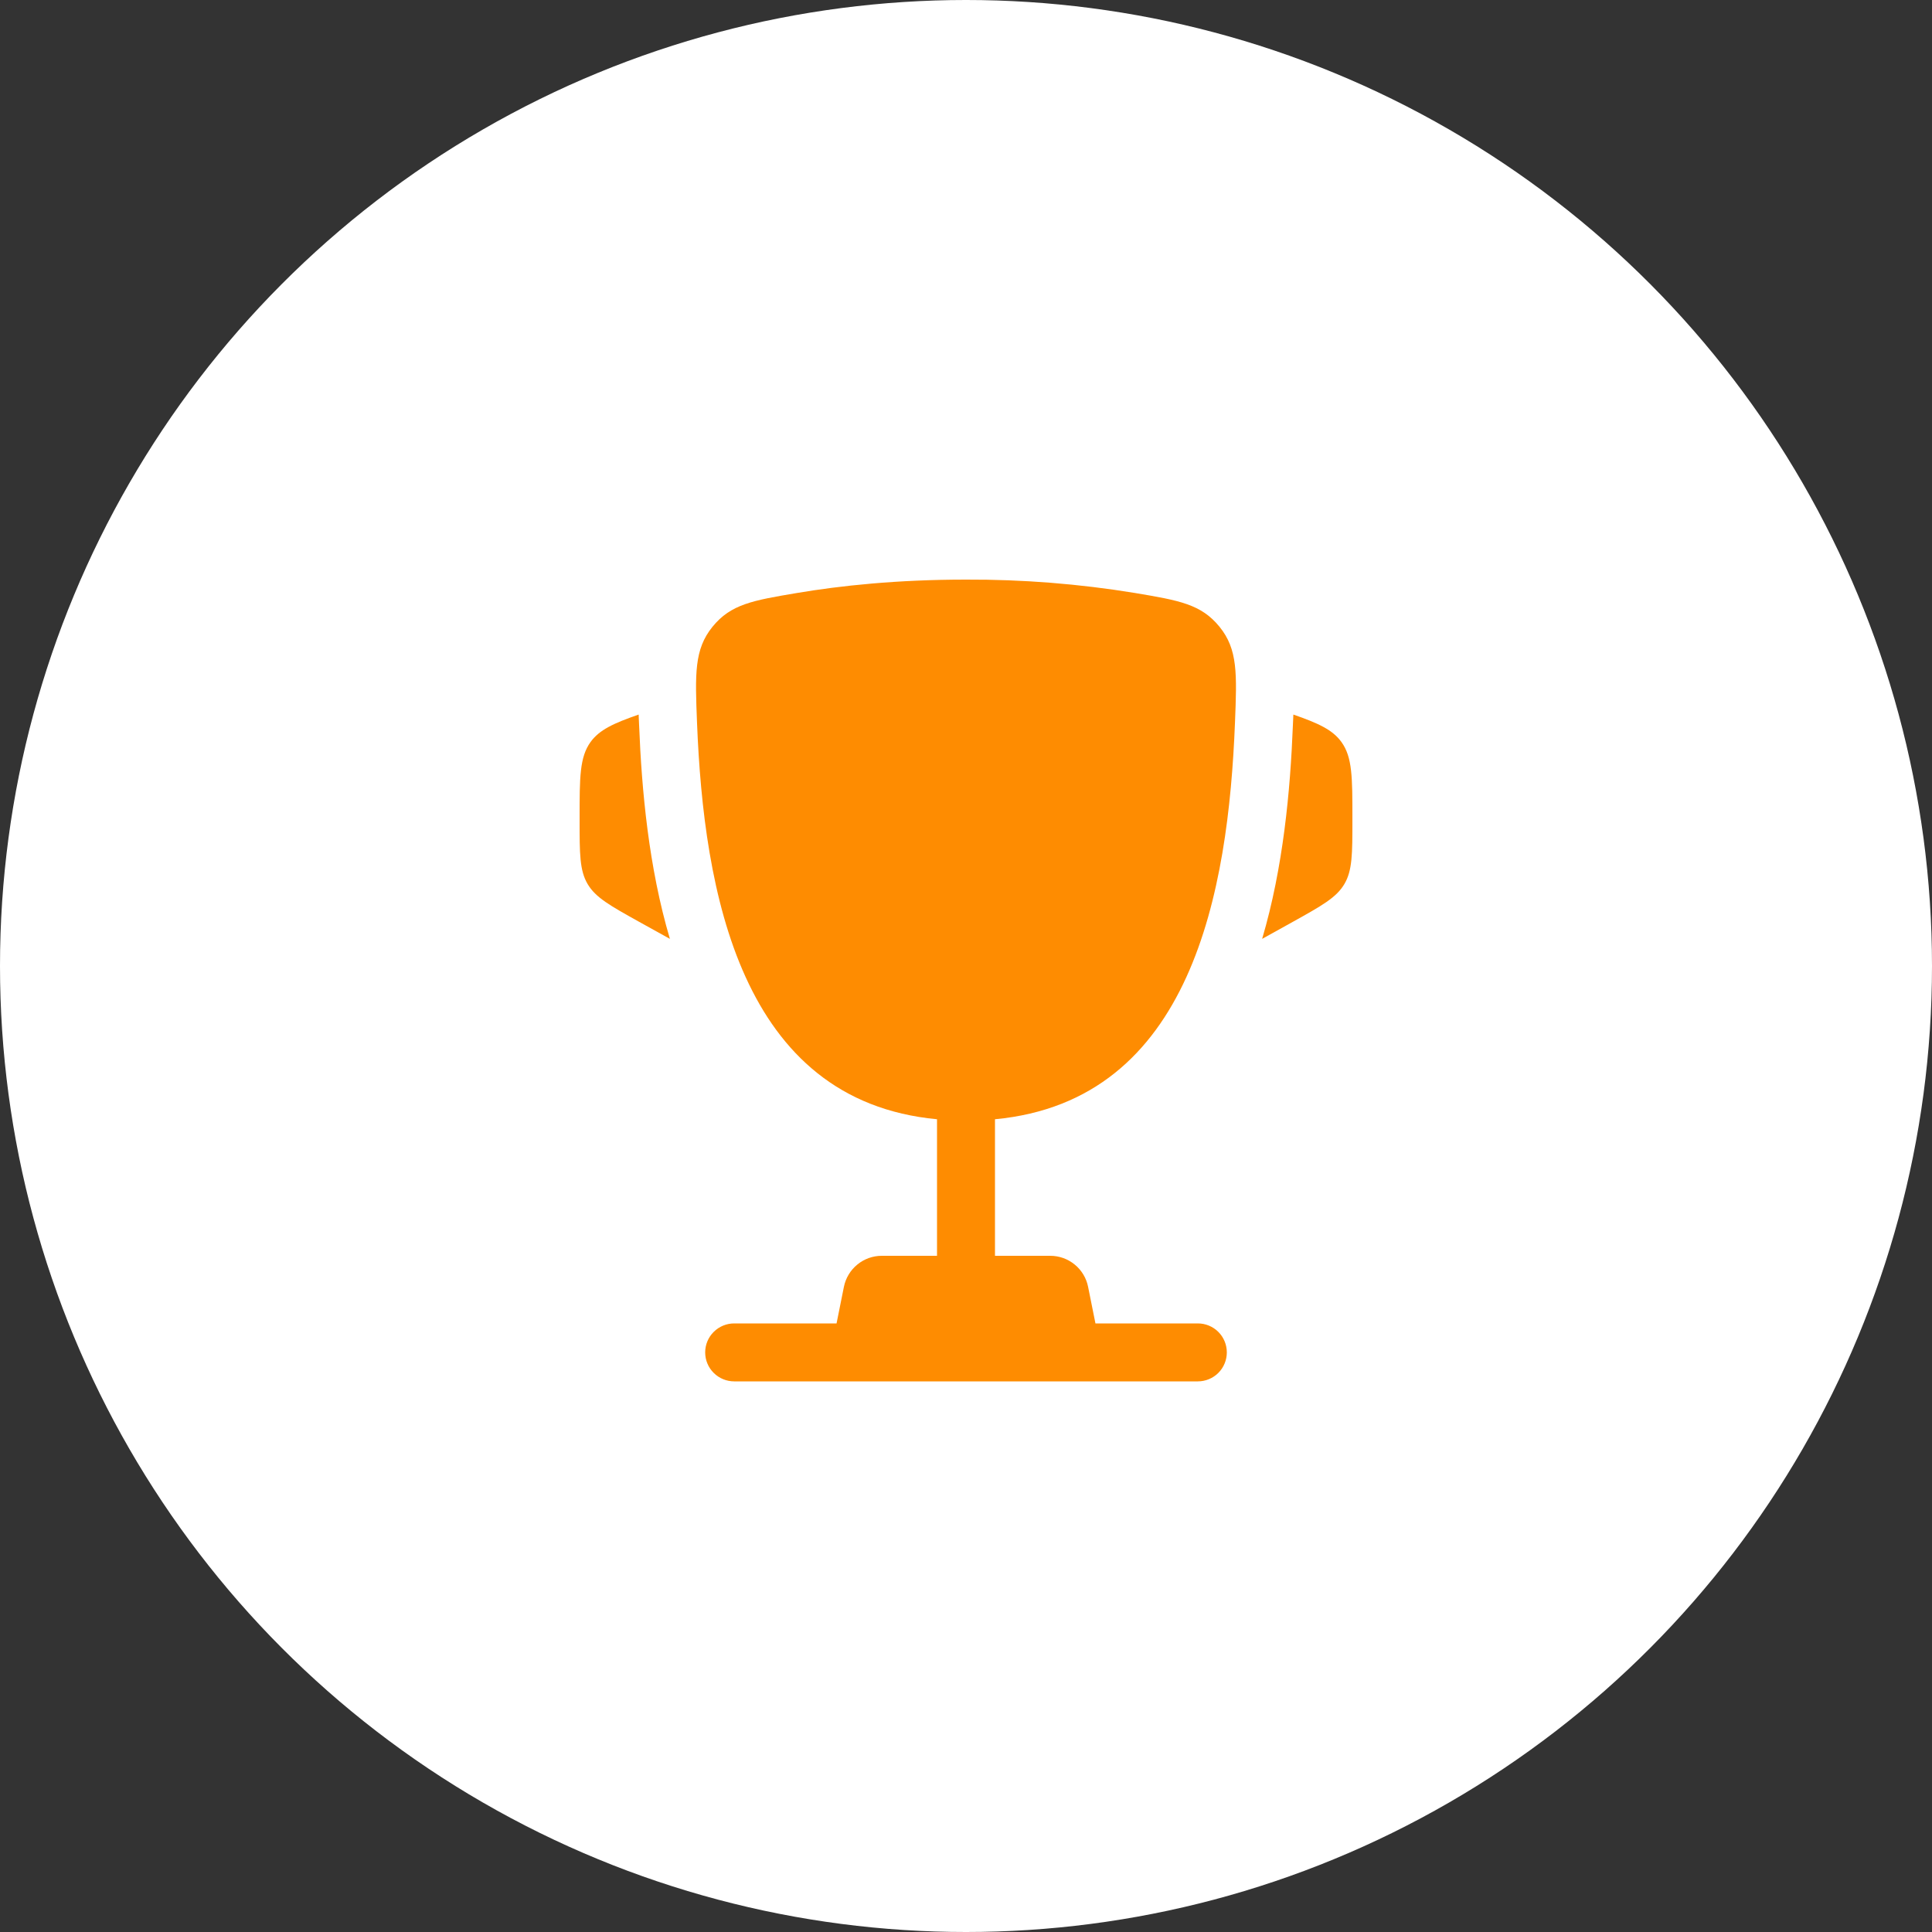
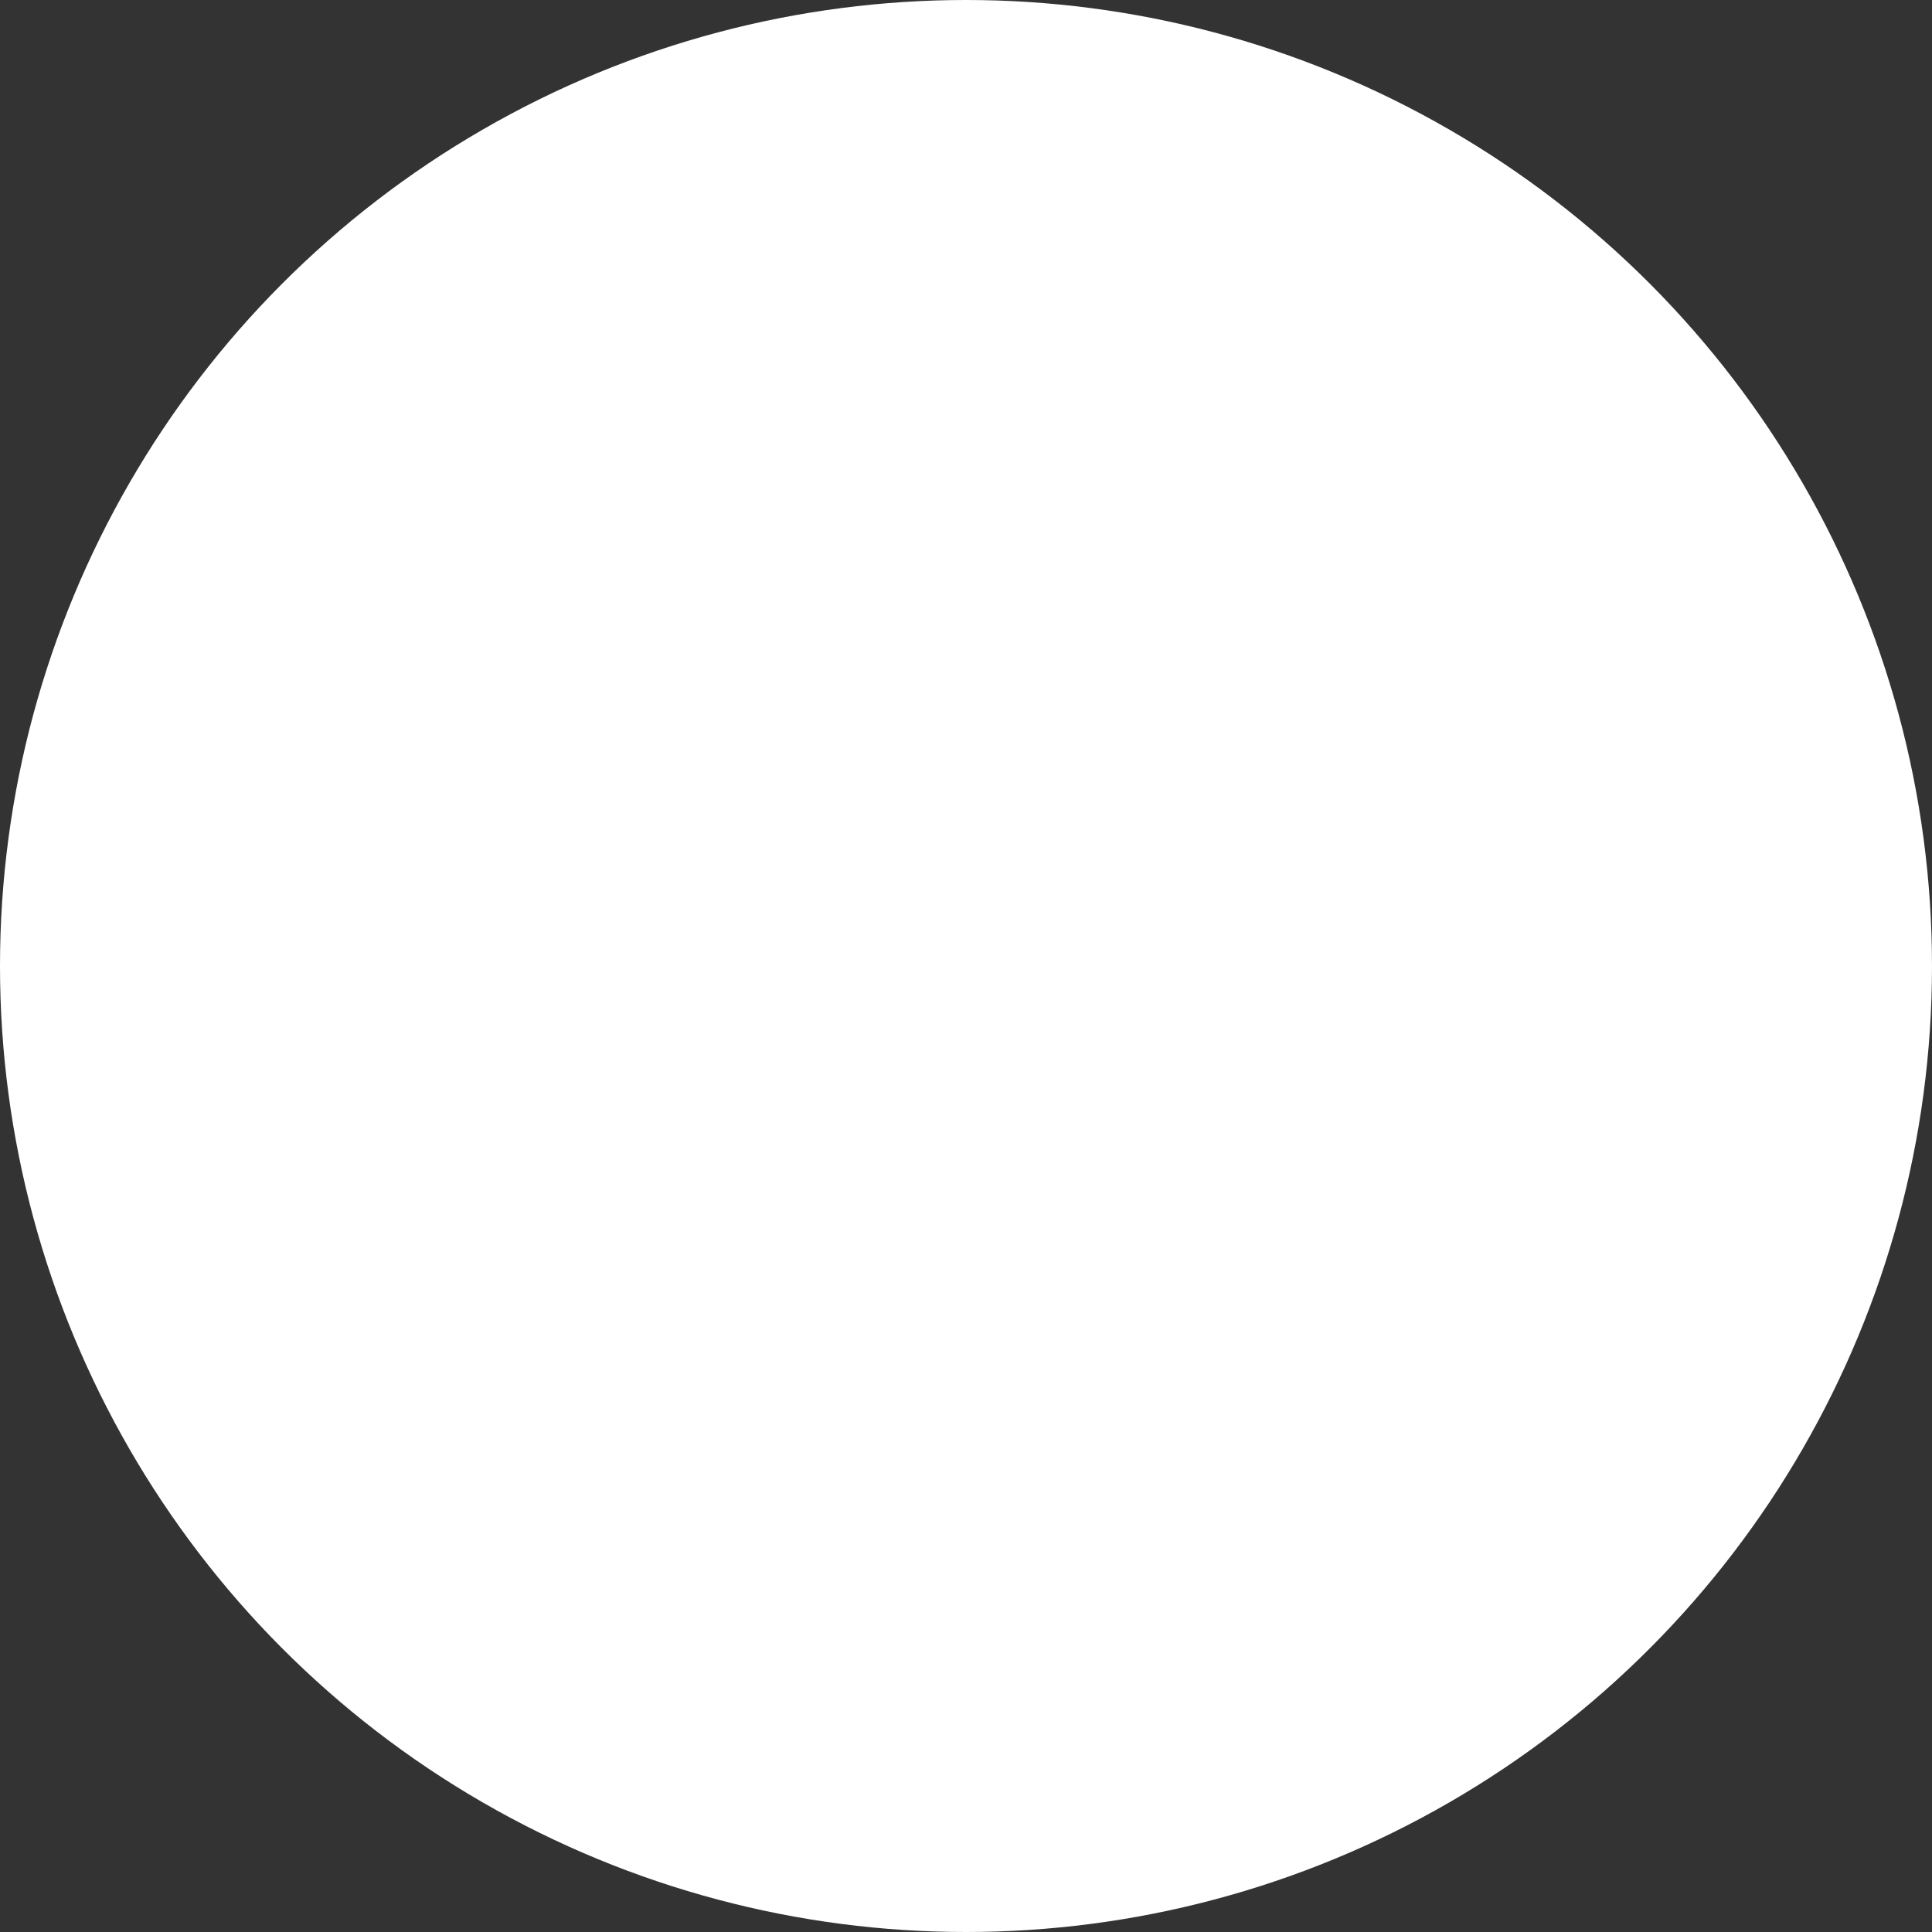
<svg xmlns="http://www.w3.org/2000/svg" width="50" height="50" viewBox="0 0 50 50" fill="none">
  <rect x="0" y="0" width="50" height="50" fill="#333333" stroke="none" />
  <circle cx="25" cy="25" r="25" fill="white" />
-   <path d="M35 21.162V21.235C35 22.095 35 22.526 34.793 22.878C34.586 23.23 34.209 23.439 33.457 23.858L32.664 24.298C33.21 22.45 33.393 20.464 33.46 18.766L33.47 18.545L33.472 18.493C34.123 18.719 34.489 18.888 34.717 19.204C35 19.597 35 20.119 35 21.162ZM15 21.162V21.235C15 22.095 15 22.526 15.207 22.878C15.414 23.23 15.791 23.439 16.543 23.858L17.337 24.298C16.79 22.45 16.607 20.464 16.54 18.766L16.53 18.545L16.529 18.493C15.877 18.719 15.511 18.888 15.283 19.204C15 19.597 15 20.12 15 21.162Z" fill="#FE8C01" />
-   <path fill-rule="evenodd" clip-rule="evenodd" d="M29.377 15.347C27.93 15.11 26.466 14.994 25 15C23.217 15 21.747 15.157 20.623 15.347C19.484 15.539 18.915 15.635 18.439 16.221C17.964 16.807 17.989 17.44 18.039 18.706C18.212 23.054 19.15 28.486 24.25 28.966V32.5H22.82C22.589 32.5 22.365 32.58 22.187 32.727C22.008 32.873 21.886 33.077 21.84 33.304L21.65 34.25H19C18.802 34.25 18.611 34.329 18.47 34.47C18.329 34.61 18.25 34.801 18.25 35C18.25 35.199 18.329 35.39 18.47 35.53C18.611 35.671 18.802 35.75 19 35.75H31C31.199 35.75 31.39 35.671 31.531 35.53C31.671 35.39 31.75 35.199 31.75 35C31.75 34.801 31.671 34.61 31.531 34.47C31.39 34.329 31.199 34.25 31 34.25H28.35L28.16 33.304C28.115 33.077 27.993 32.873 27.814 32.727C27.635 32.58 27.412 32.5 27.18 32.5H25.75V28.966C30.85 28.486 31.789 23.055 31.961 18.706C32.011 17.44 32.037 16.806 31.561 16.221C31.085 15.635 30.516 15.539 29.377 15.347Z" fill="#FE8C01" />
</svg>